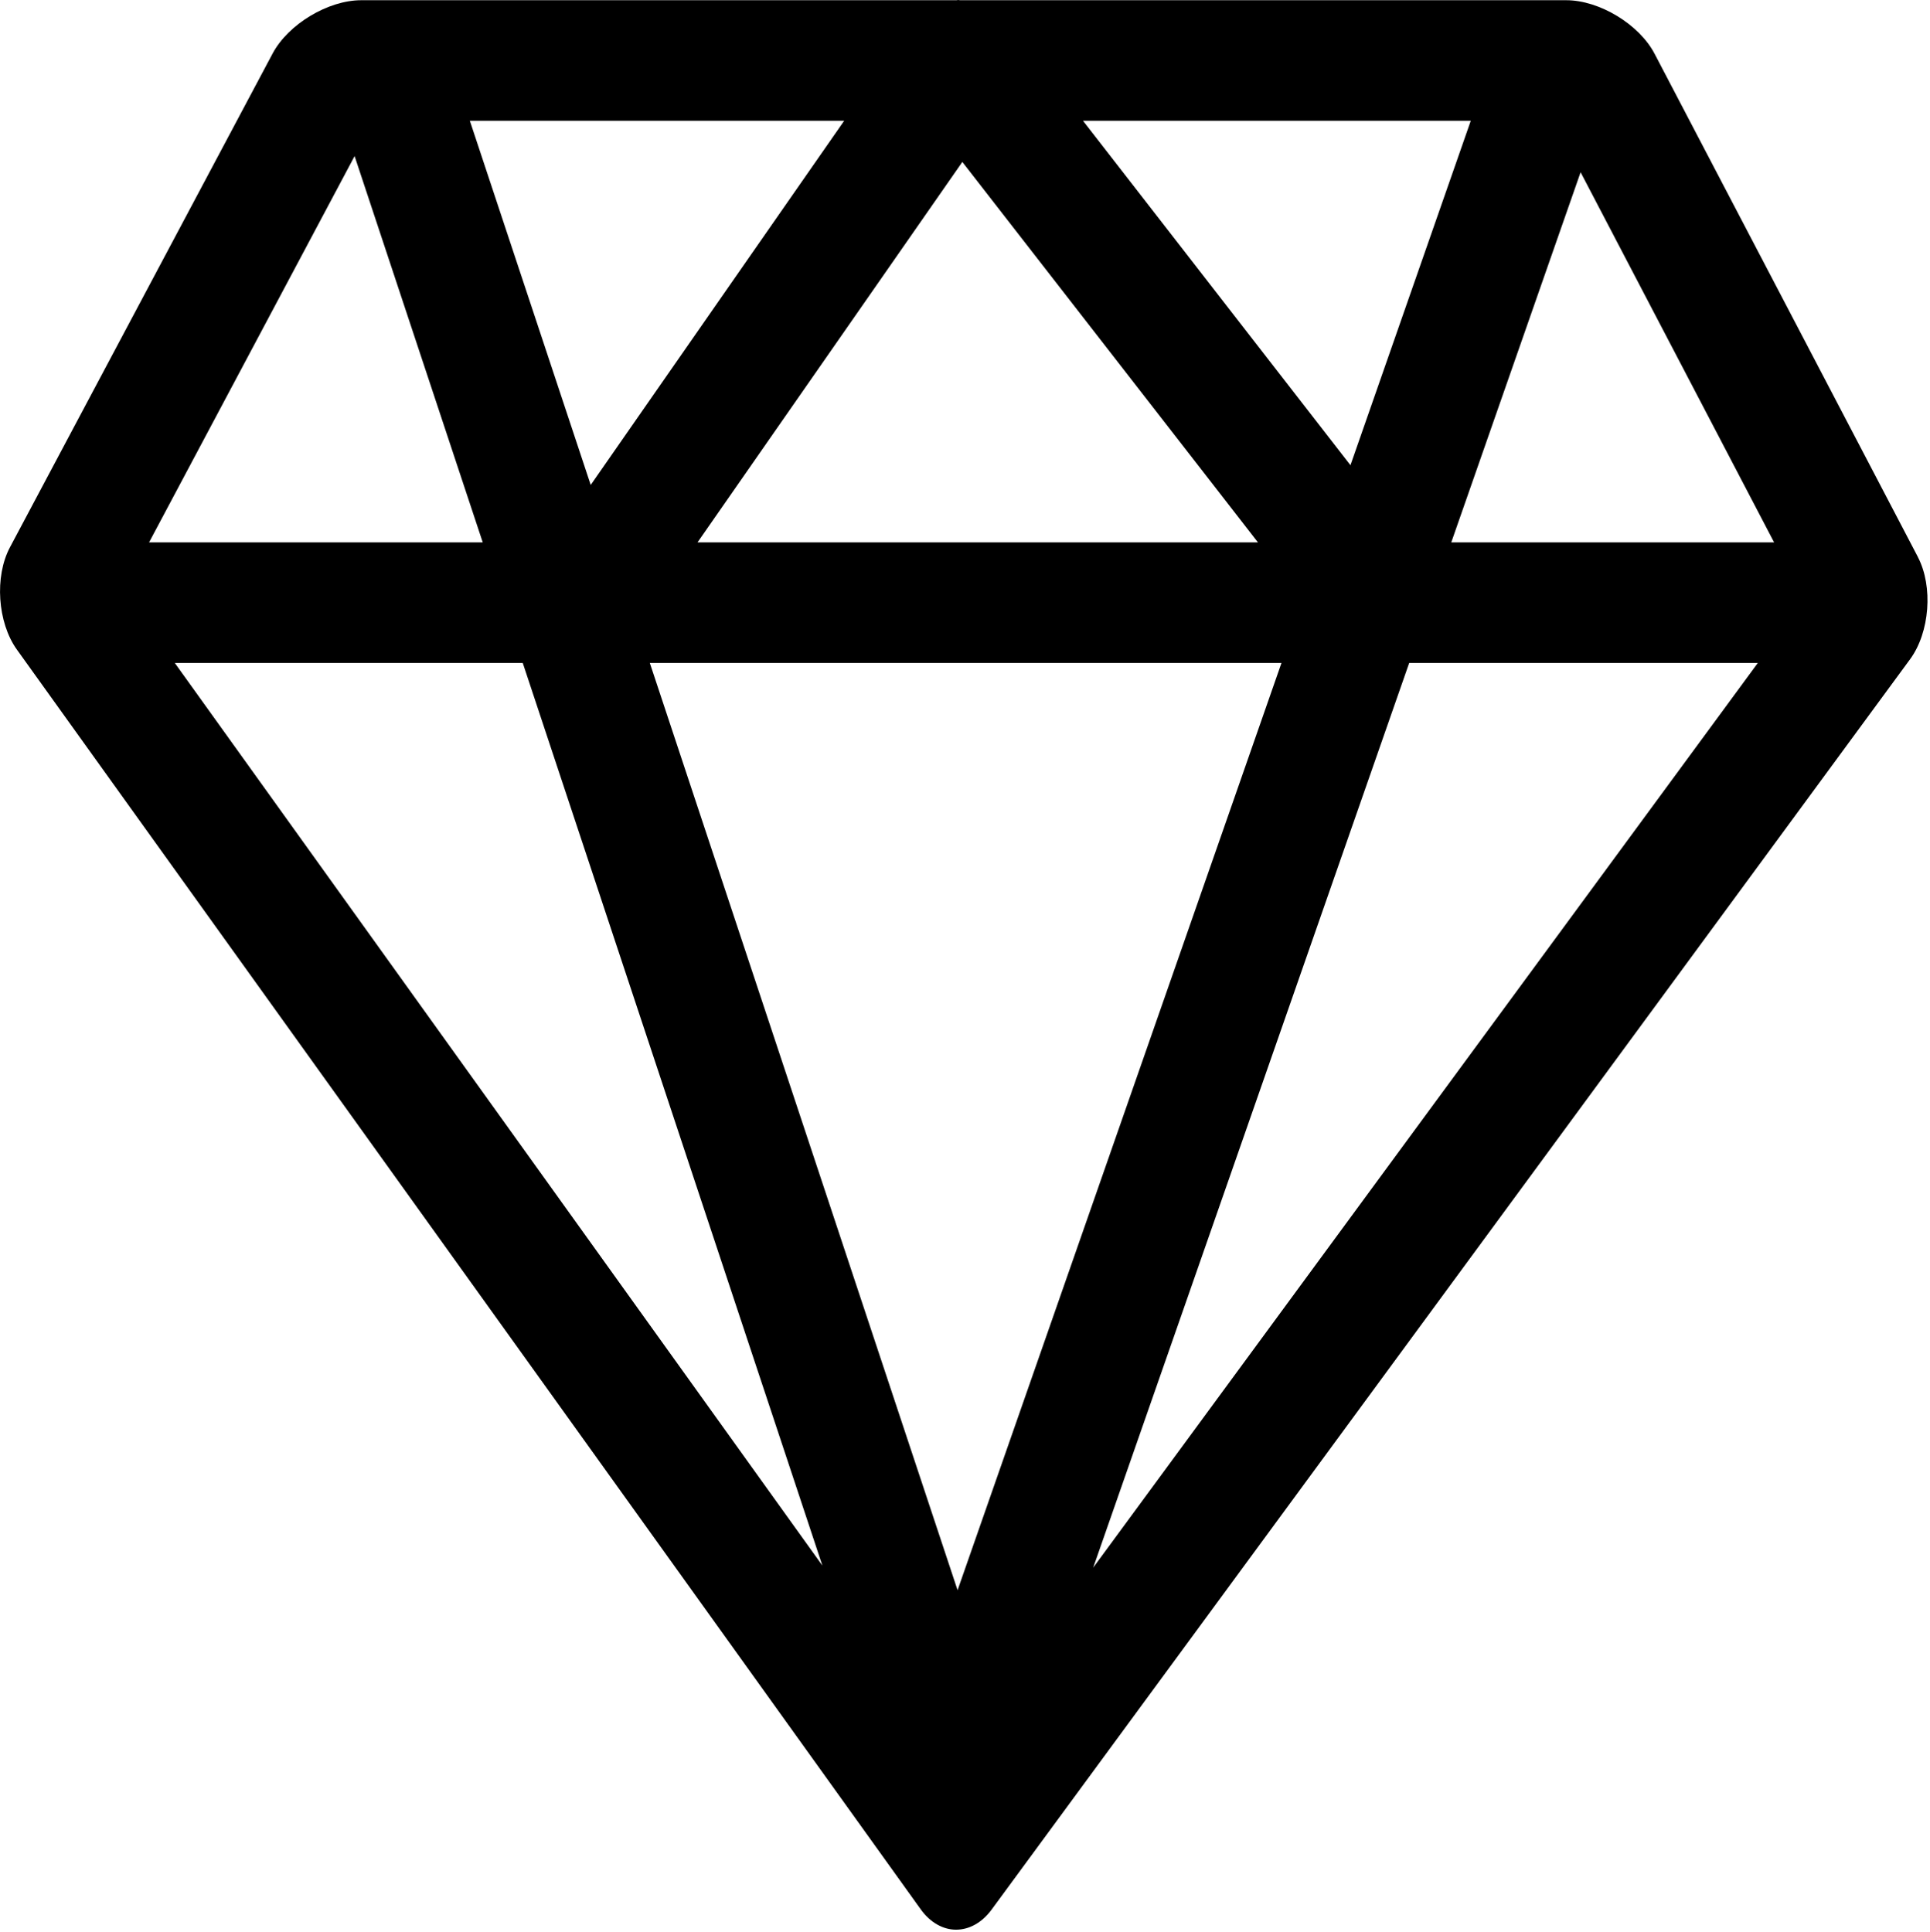
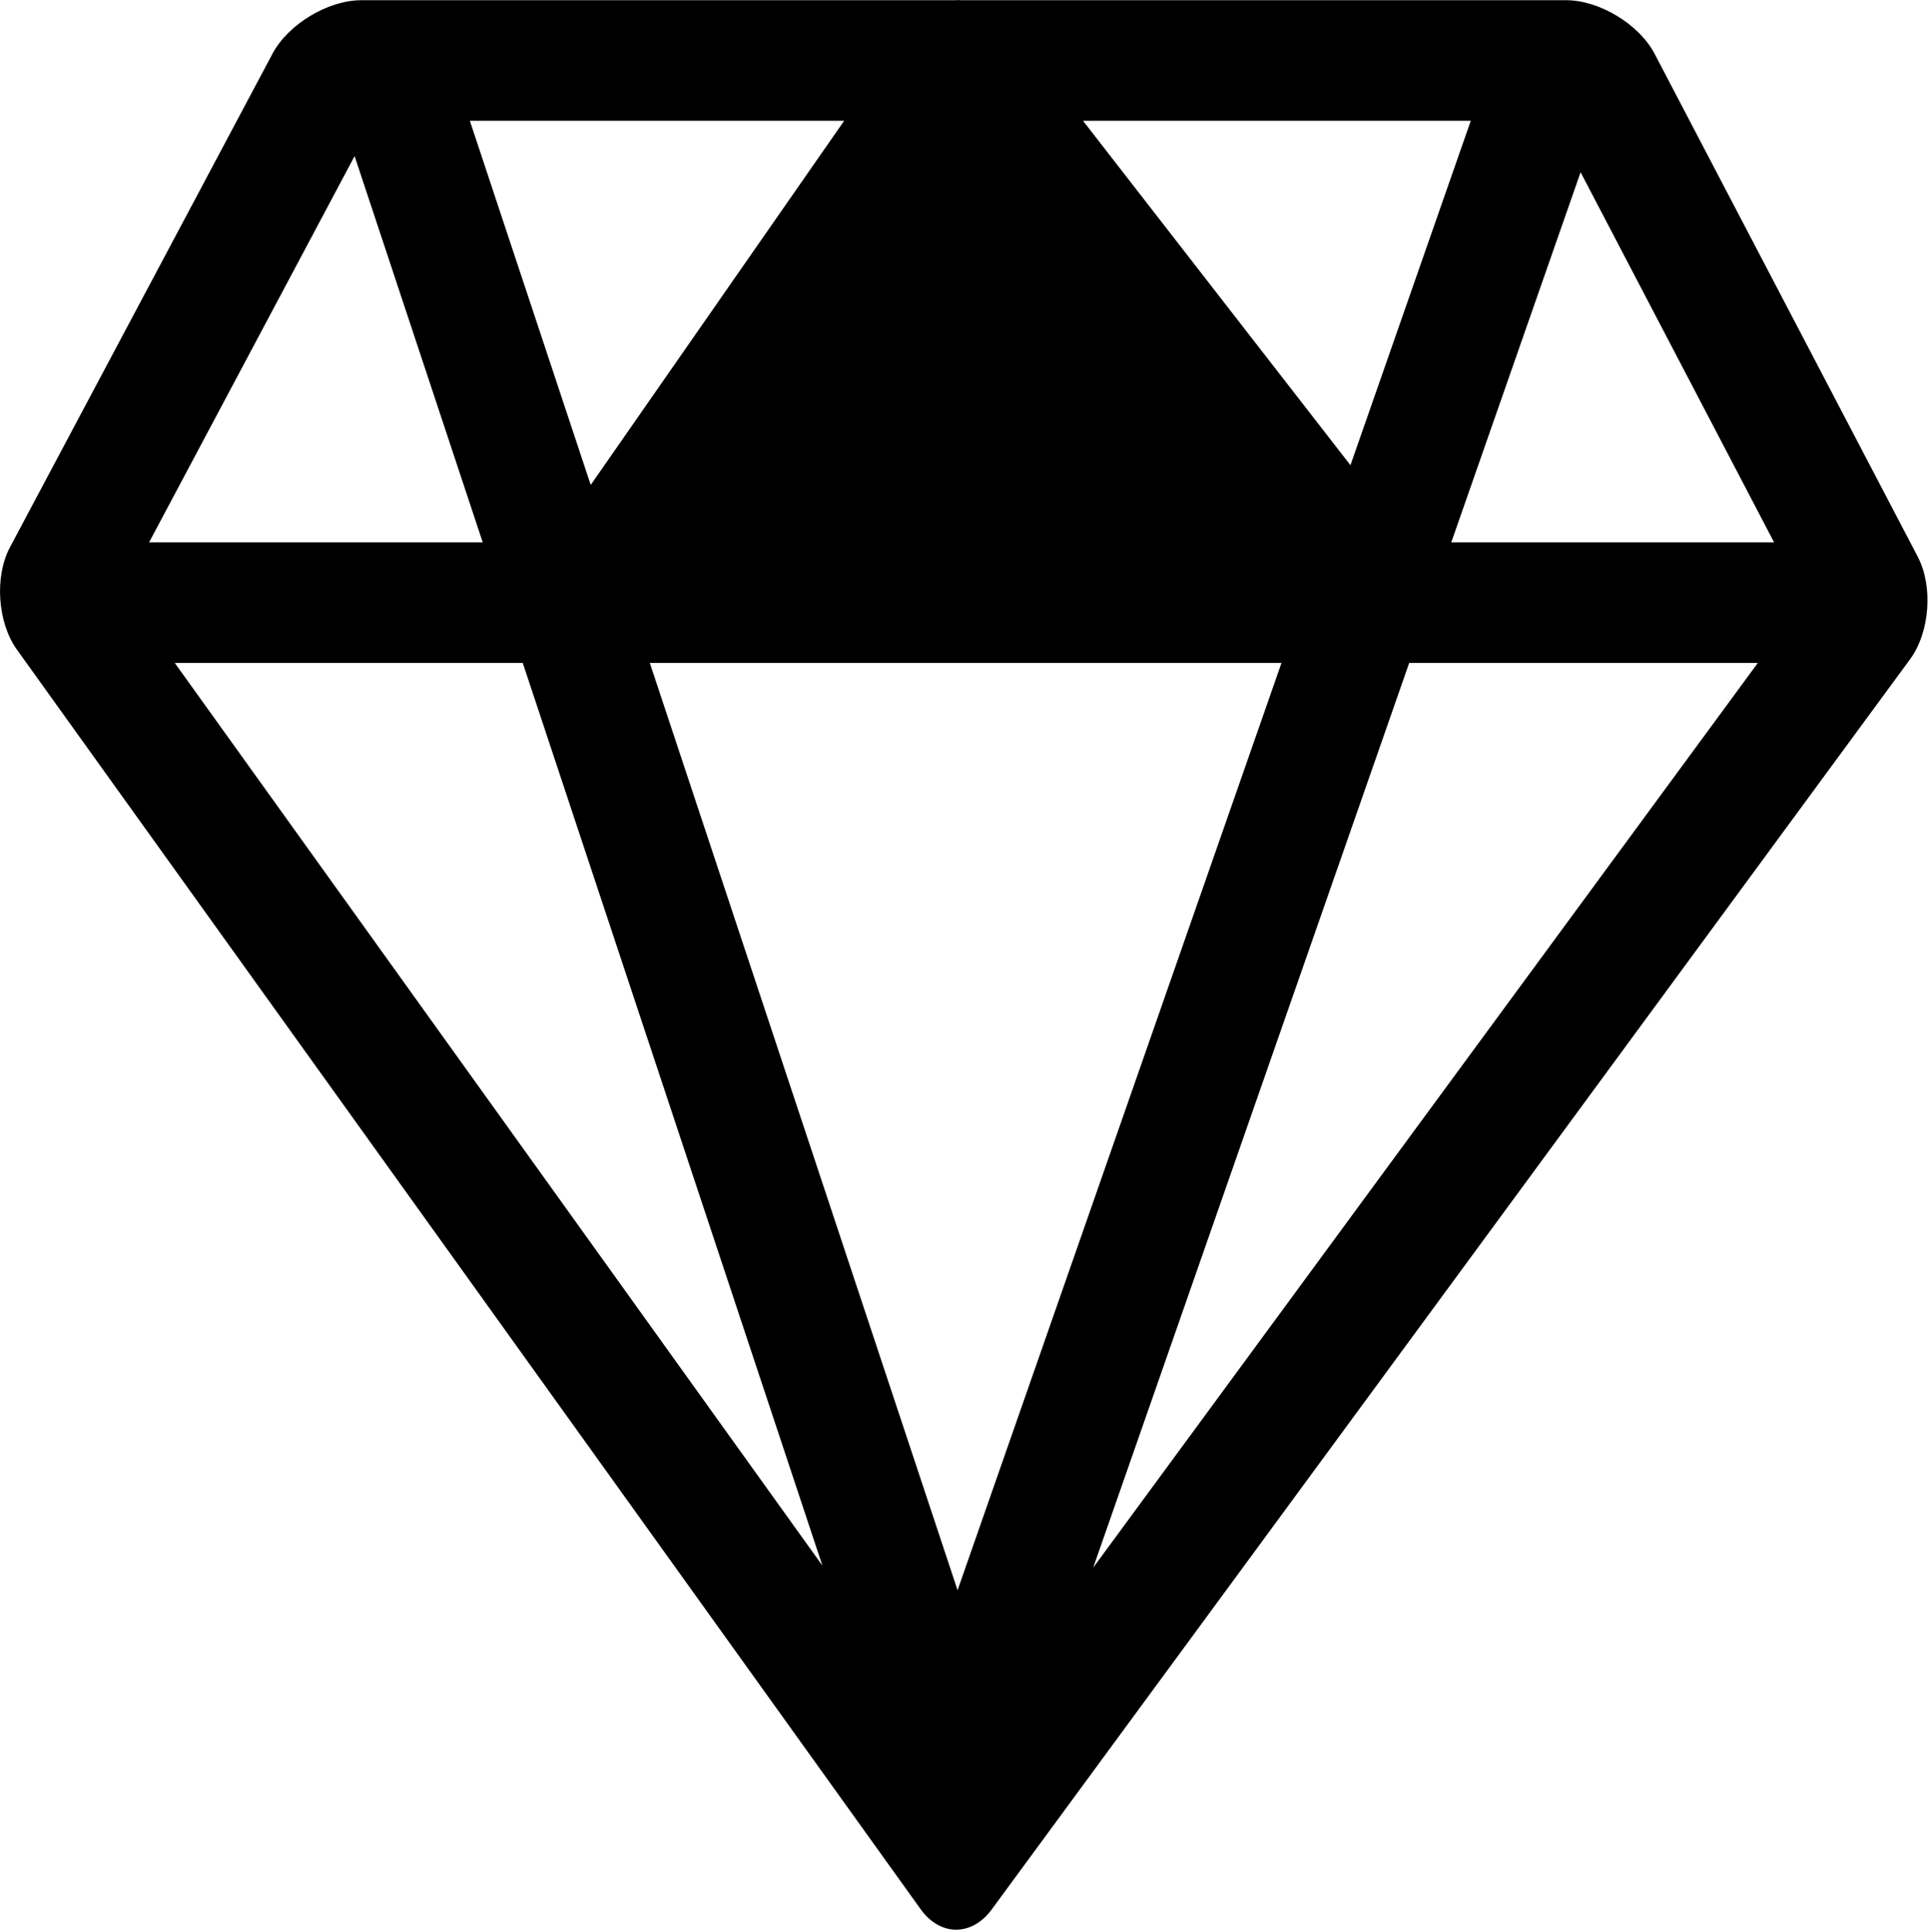
<svg xmlns="http://www.w3.org/2000/svg" viewBox="0 0 17.803 17.826" fill="none">
-   <path d="M17.692 5.14L15.262 0.495C15.12 0.224 14.753 0.002 14.448 0.002H8.857C8.851 0.002 8.844 0.001 8.838 0C8.833 0 8.828 0.002 8.823 0.002H3.332C3.026 0.002 2.659 0.223 2.515 0.493L0.092 5.049C-0.052 5.319 -0.023 5.743 0.155 5.992L8.493 17.615C8.582 17.739 8.701 17.803 8.819 17.803C8.937 17.803 9.055 17.742 9.146 17.619L17.62 6.081C17.801 5.834 17.833 5.412 17.692 5.141V5.14ZM16.365 5.004H13.387L14.58 1.589L16.365 5.004ZM9.99 1.114H13.567L12.457 4.292L9.99 1.114ZM11.604 5.004H6.434L8.877 1.494L11.604 5.004ZM5.449 4.474L4.334 1.114H7.787L5.449 4.474ZM11.821 6.116L8.833 14.671L5.994 6.116H11.821ZM7.586 14.444L1.612 6.116H4.822L7.586 14.444ZM12.999 6.116H16.215L10.084 14.463L12.999 6.116ZM3.271 1.44L4.453 5.004H1.375L3.271 1.44Z" fill="black" />
+   <path d="M17.692 5.14L15.262 0.495C15.12 0.224 14.753 0.002 14.448 0.002H8.857C8.851 0.002 8.844 0.001 8.838 0C8.833 0 8.828 0.002 8.823 0.002H3.332C3.026 0.002 2.659 0.223 2.515 0.493L0.092 5.049C-0.052 5.319 -0.023 5.743 0.155 5.992L8.493 17.615C8.582 17.739 8.701 17.803 8.819 17.803C8.937 17.803 9.055 17.742 9.146 17.619L17.62 6.081C17.801 5.834 17.833 5.412 17.692 5.141V5.14ZM16.365 5.004H13.387L14.58 1.589L16.365 5.004ZM9.99 1.114H13.567L12.457 4.292L9.99 1.114ZM11.604 5.004H6.434L11.604 5.004ZM5.449 4.474L4.334 1.114H7.787L5.449 4.474ZM11.821 6.116L8.833 14.671L5.994 6.116H11.821ZM7.586 14.444L1.612 6.116H4.822L7.586 14.444ZM12.999 6.116H16.215L10.084 14.463L12.999 6.116ZM3.271 1.44L4.453 5.004H1.375L3.271 1.44Z" fill="black" />
</svg>